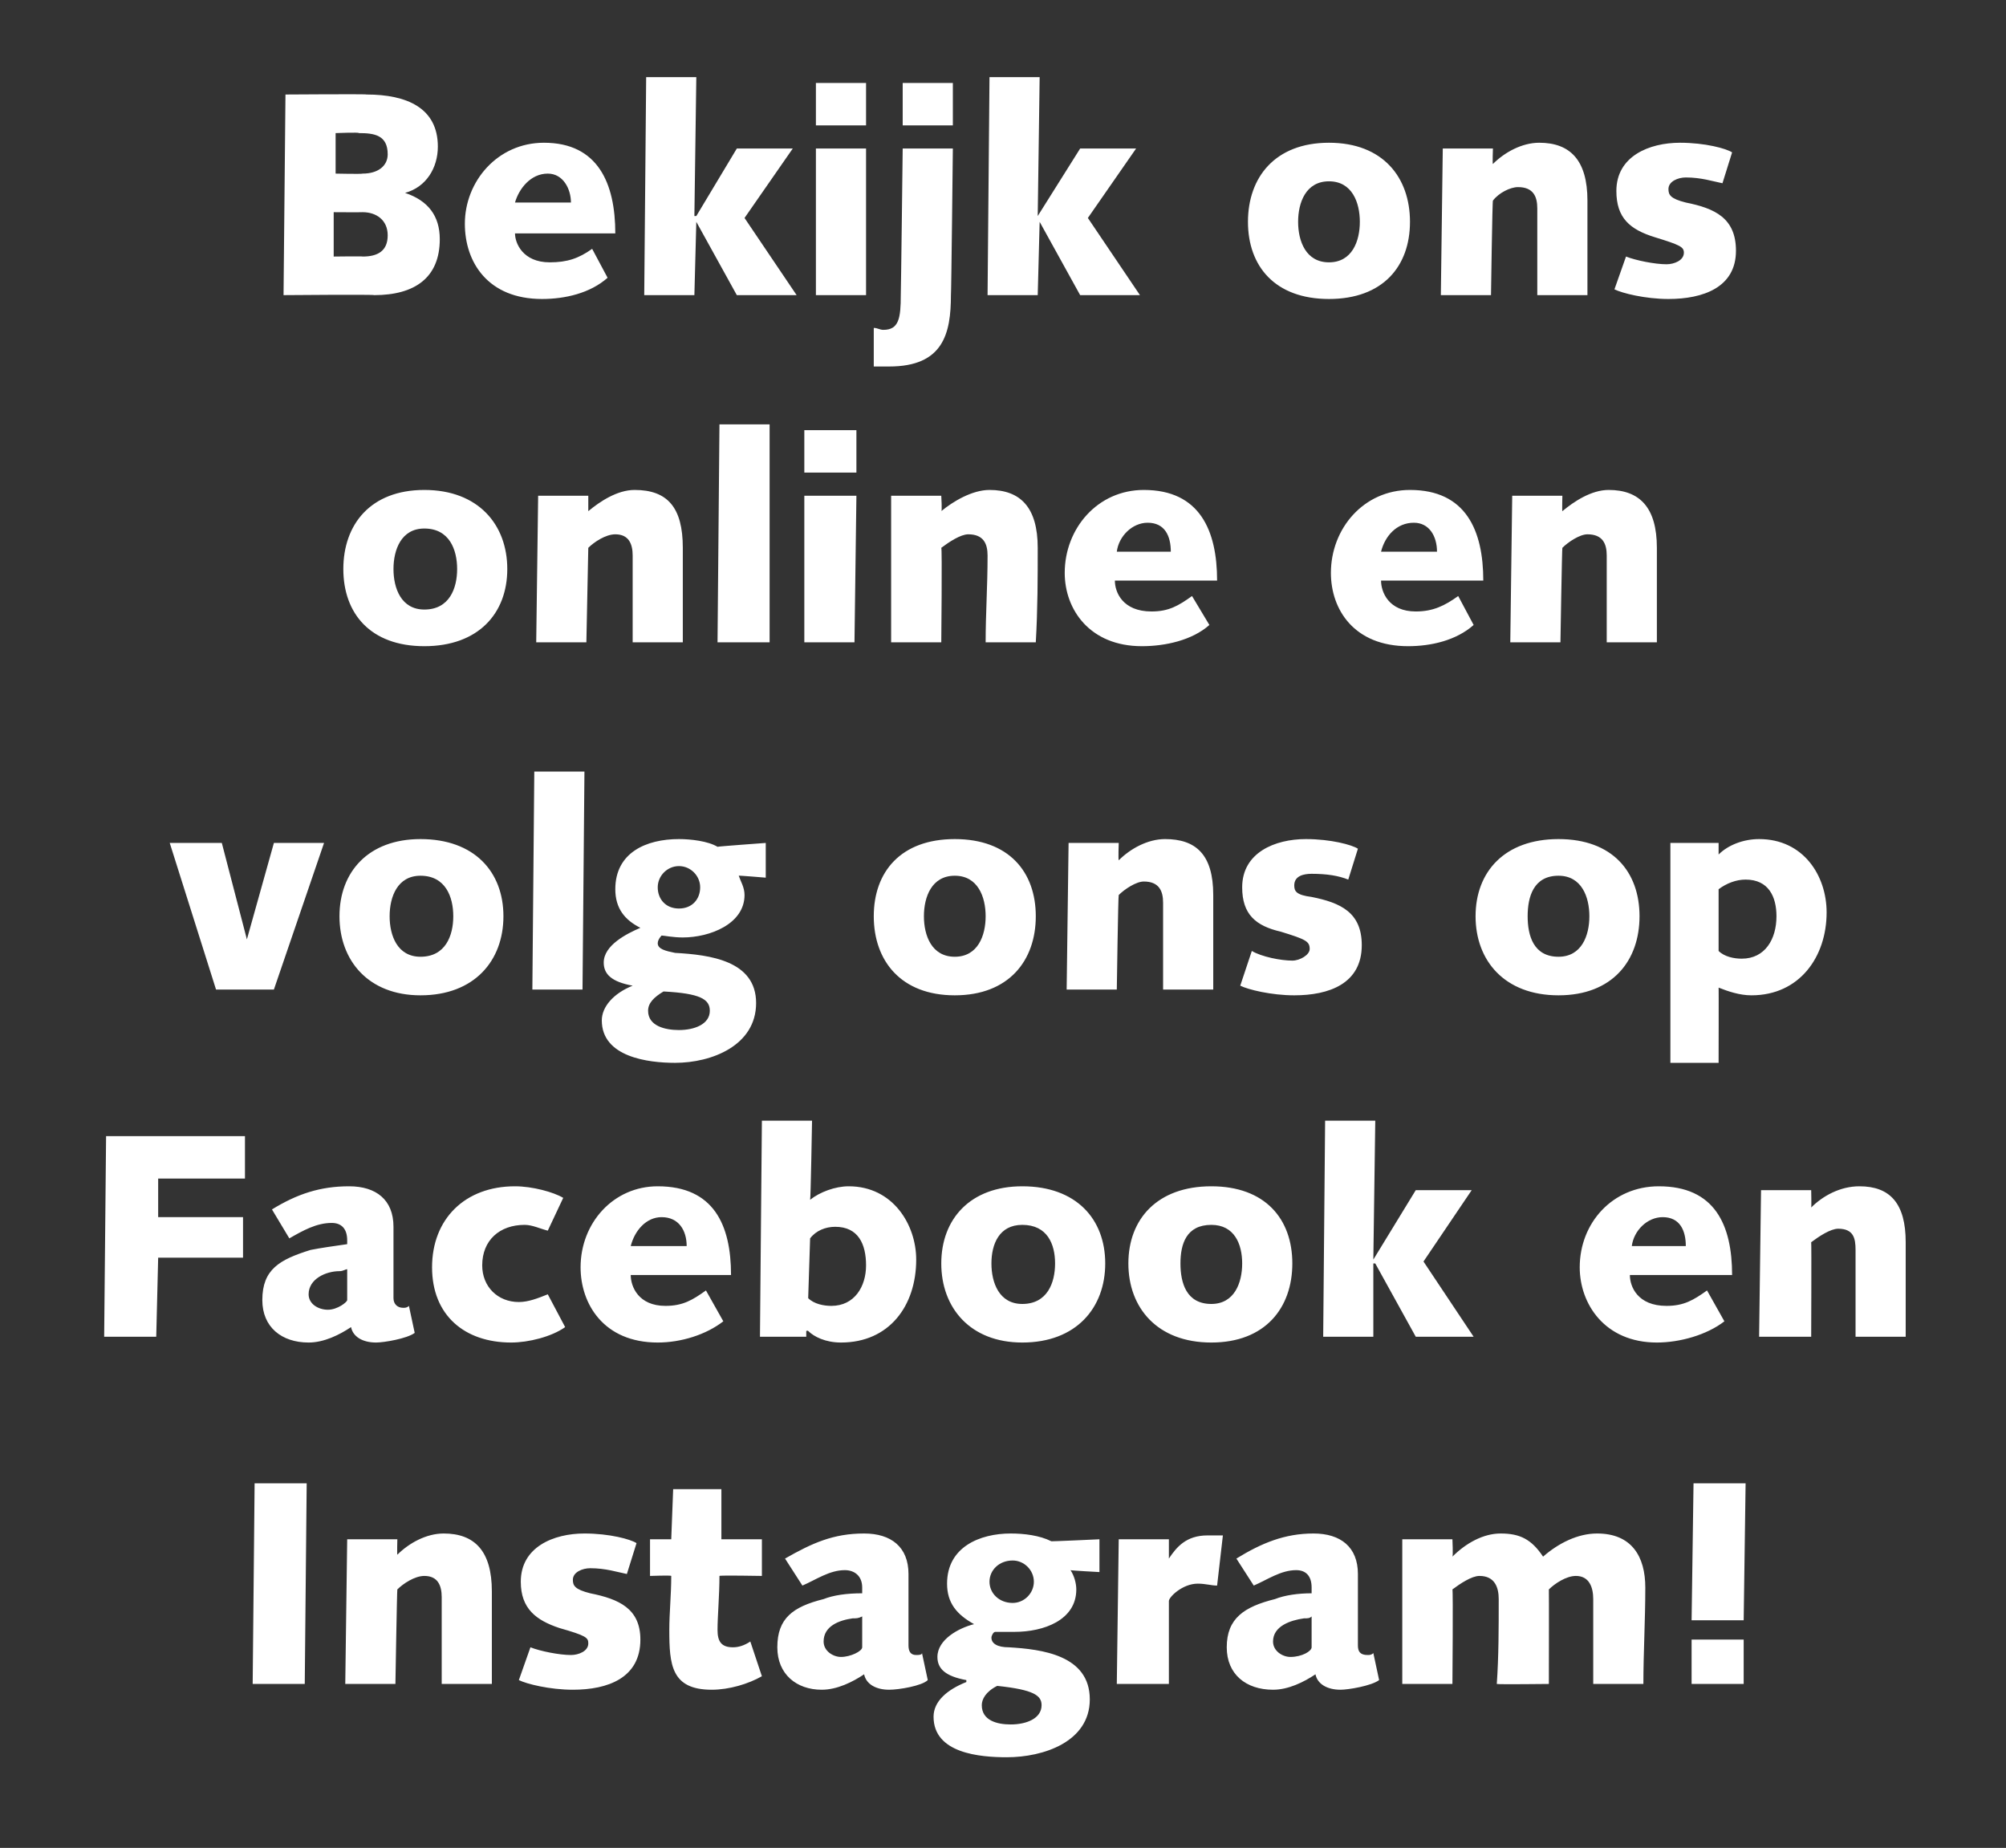
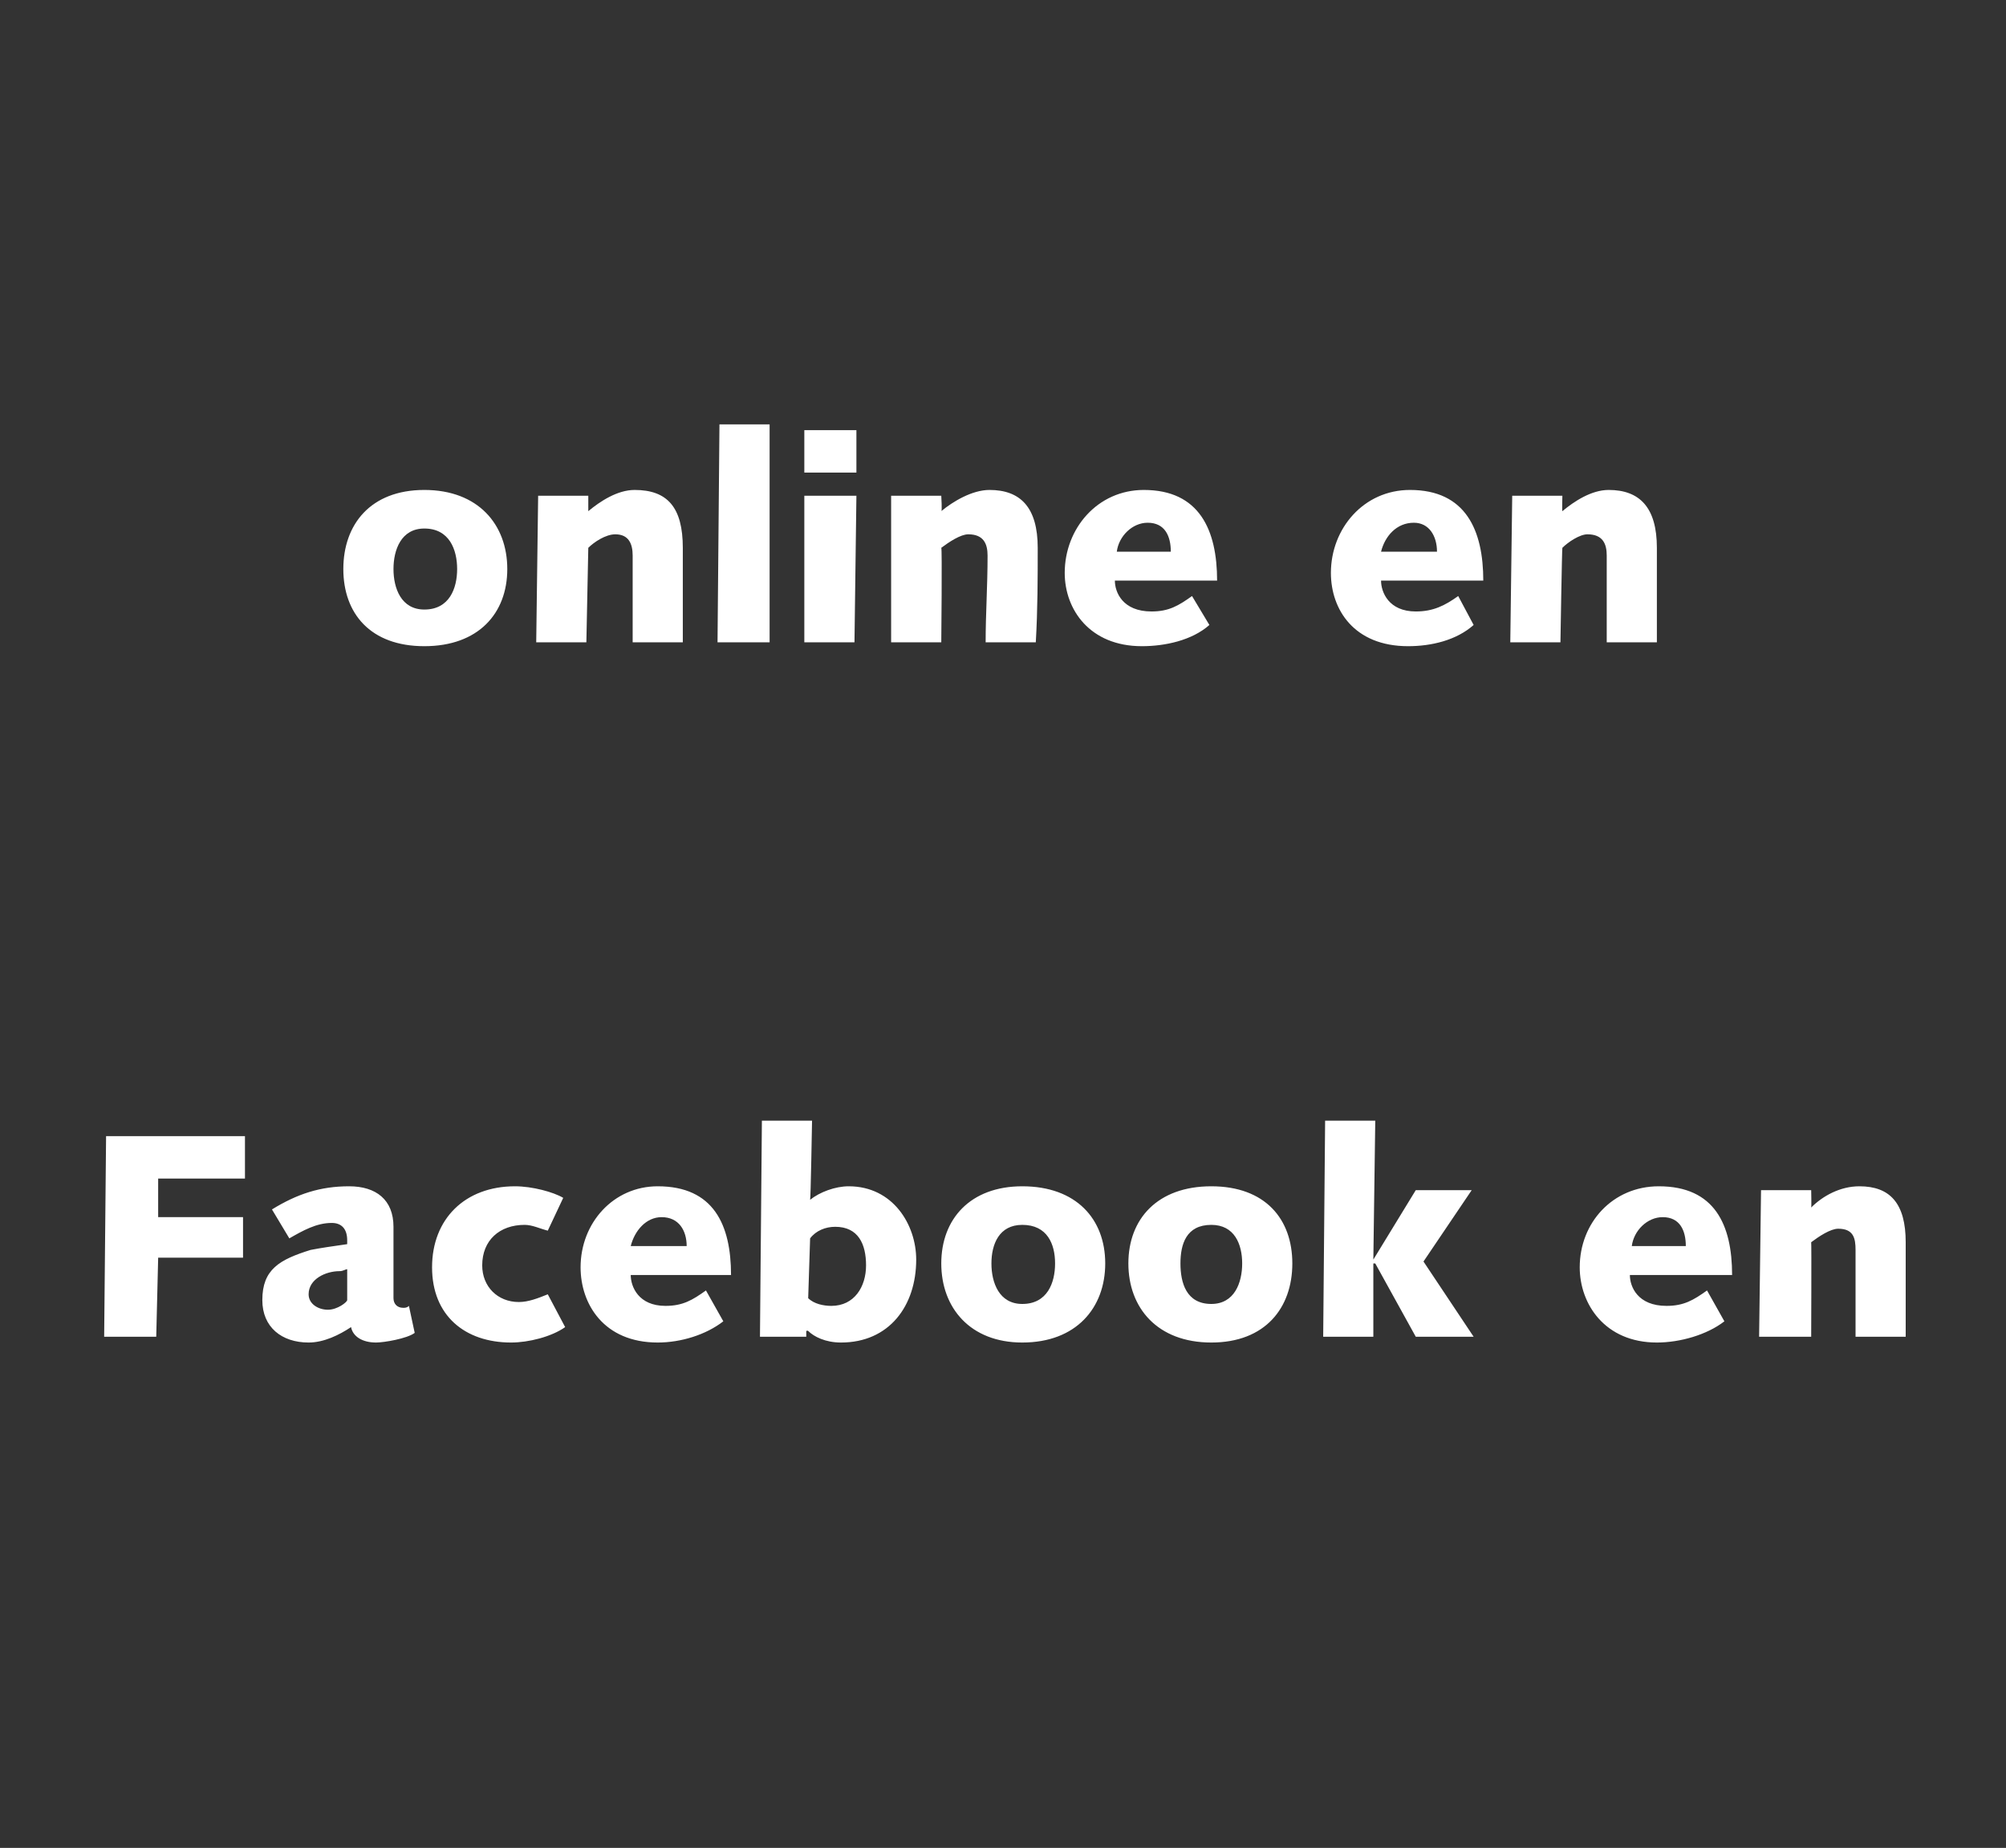
<svg xmlns="http://www.w3.org/2000/svg" version="1.1" width="104px" height="95.8px" viewBox="0 -4 104 95.8" style="top:-4px">
  <rect x="0" y="-4" width="104" height="95.8" fill="#333333" stroke="none" />
  <desc>Bekijk ons online en volg ons op Facebook en Instagram</desc>
  <defs />
  <g id="Polygon6346">
-     <path d="M 13.2 72.9 L 15.9 72.9 L 15.8 83.3 L 13.1 83.3 L 13.2 72.9 Z M 18 75.8 L 20.6 75.8 C 20.6 75.8 20.58 76.59 20.6 76.6 C 21.2 76 22.1 75.5 23 75.5 C 24.6 75.5 25.5 76.4 25.5 78.5 C 25.5 80 25.5 81.7 25.5 83.3 C 25.5 83.3 22.9 83.3 22.9 83.3 C 22.9 81.9 22.9 80.4 22.9 78.8 C 22.9 78.2 22.7 77.7 22 77.7 C 21.5 77.7 20.9 78.1 20.6 78.4 C 20.58 78.44 20.5 83.3 20.5 83.3 L 17.9 83.3 L 18 75.8 Z M 27.5 81.4 C 28 81.6 29 81.8 29.6 81.8 C 30 81.8 30.5 81.6 30.5 81.2 C 30.5 80.9 30.4 80.8 29 80.4 C 27.8 80 27 79.4 27 78 C 27 76.2 28.7 75.5 30.3 75.5 C 31.6 75.5 32.7 75.8 33 76 C 33 76 32.5 77.6 32.5 77.6 C 32 77.5 31.4 77.3 30.6 77.3 C 30.2 77.3 29.7 77.5 29.7 77.9 C 29.7 78.2 29.8 78.4 30.6 78.6 C 32.1 78.9 33.2 79.4 33.2 81 C 33.2 83 31.5 83.6 29.7 83.6 C 28.5 83.6 27.3 83.3 26.9 83.1 C 26.9 83.1 27.5 81.4 27.5 81.4 Z M 33.7 75.8 L 34.8 75.8 L 34.9 73.2 L 37.4 73.2 L 37.4 75.8 L 39.5 75.8 L 39.5 77.7 C 39.5 77.7 37.31 77.66 37.3 77.7 C 37.3 78.7 37.2 79.8 37.2 80.5 C 37.2 81.1 37.4 81.4 38 81.4 C 38.3 81.4 38.6 81.3 38.9 81.1 C 38.9 81.1 39.5 82.9 39.5 82.9 C 38.8 83.3 37.8 83.6 36.9 83.6 C 34.8 83.6 34.7 82.3 34.7 80.5 C 34.7 79.6 34.8 78.7 34.8 77.7 C 34.79 77.66 33.7 77.7 33.7 77.7 L 33.7 75.8 Z M 40.7 76.8 C 42.1 76 43.2 75.5 44.8 75.5 C 46.2 75.5 47.1 76.2 47.1 77.6 C 47.1 77.6 47.1 81.3 47.1 81.3 C 47.1 81.6 47.2 81.8 47.5 81.8 C 47.6 81.8 47.8 81.8 47.8 81.7 C 47.8 81.7 48.1 83.1 48.1 83.1 C 47.8 83.4 46.6 83.6 46.1 83.6 C 45.4 83.6 44.9 83.3 44.8 82.8 C 44.2 83.2 43.4 83.6 42.6 83.6 C 41.3 83.6 40.3 82.8 40.3 81.4 C 40.3 79.9 41.1 79.3 42.7 78.9 C 43.2 78.7 43.9 78.6 44.7 78.6 C 44.7 78.6 44.7 78.3 44.7 78.3 C 44.7 77.7 44.3 77.4 43.8 77.4 C 43 77.4 42.3 77.9 41.6 78.2 C 41.6 78.2 40.7 76.8 40.7 76.8 Z M 44.7 79.8 C 44.5 79.9 44.4 79.9 44.2 79.9 C 43.5 80 42.7 80.3 42.7 81.1 C 42.7 81.6 43.2 81.9 43.6 81.9 C 44.1 81.9 44.7 81.6 44.7 81.4 C 44.7 81.4 44.7 79.8 44.7 79.8 Z M 52.4 85.4 C 53.2 85.4 54 85.1 54 84.4 C 54 83.9 53.6 83.6 51.7 83.4 C 51.1 83.7 50.9 84.1 50.9 84.4 C 50.9 85.2 51.7 85.4 52.4 85.4 Z M 51.3 78 C 51.3 78.6 51.8 79.1 52.5 79.1 C 53.1 79.1 53.6 78.6 53.6 78 C 53.6 77.4 53.1 76.9 52.5 76.9 C 51.8 76.9 51.3 77.4 51.3 78 Z M 57 77.5 C 57 77.5 55.51 77.42 55.5 77.4 C 55.7 77.7 55.8 78.1 55.8 78.4 C 55.8 80 54.1 80.6 52.6 80.6 C 52.2 80.6 51.6 80.6 51.6 80.6 C 51.5 80.6 51.4 80.8 51.4 80.9 C 51.4 81.2 51.7 81.4 52.3 81.4 C 54 81.5 56.5 81.8 56.5 84.1 C 56.5 86.3 54.1 87.1 52.2 87.1 C 50.8 87.1 48.4 86.9 48.4 85 C 48.4 84.2 49.1 83.6 50.1 83.2 C 50.1 83.2 50.1 83.1 50.1 83.1 C 49 82.9 48.6 82.5 48.6 81.9 C 48.6 81 49.7 80.4 50.5 80.2 C 49.6 79.7 49.1 79.1 49.1 78.1 C 49.1 76.2 50.8 75.5 52.4 75.5 C 53.1 75.5 53.9 75.6 54.5 75.9 C 54.46 75.92 57 75.8 57 75.8 L 57 77.5 Z M 58 75.8 L 60.6 75.8 L 60.6 76.8 C 60.6 76.8 60.64 76.83 60.6 76.8 C 61 76.2 61.5 75.6 62.6 75.6 C 62.8 75.6 63.2 75.6 63.4 75.6 C 63.4 75.6 63.1 78.2 63.1 78.2 C 62.8 78.2 62.5 78.1 62.1 78.1 C 61.3 78.1 60.6 78.8 60.6 79 C 60.6 78.96 60.6 83.3 60.6 83.3 L 57.9 83.3 L 58 75.8 Z M 64.1 76.8 C 65.4 76 66.6 75.5 68.1 75.5 C 69.5 75.5 70.4 76.2 70.4 77.6 C 70.4 77.6 70.4 81.3 70.4 81.3 C 70.4 81.6 70.5 81.8 70.9 81.8 C 71 81.8 71.1 81.8 71.2 81.7 C 71.2 81.7 71.5 83.1 71.5 83.1 C 71.1 83.4 69.9 83.6 69.5 83.6 C 68.8 83.6 68.3 83.3 68.2 82.8 C 67.6 83.2 66.8 83.6 66 83.6 C 64.6 83.6 63.6 82.8 63.6 81.4 C 63.6 79.9 64.5 79.3 66.1 78.9 C 66.6 78.7 67.3 78.6 68 78.6 C 68 78.6 68 78.3 68 78.3 C 68 77.7 67.7 77.4 67.2 77.4 C 66.4 77.4 65.7 77.9 65 78.2 C 65 78.2 64.1 76.8 64.1 76.8 Z M 68 79.8 C 67.9 79.9 67.8 79.9 67.6 79.9 C 66.9 80 66 80.3 66 81.1 C 66 81.6 66.5 81.9 66.9 81.9 C 67.5 81.9 68 81.6 68 81.4 C 68 81.4 68 79.8 68 79.8 Z M 72.7 83.3 L 72.7 75.8 L 75.3 75.8 C 75.3 75.8 75.34 76.67 75.3 76.7 C 76 76 76.9 75.5 77.8 75.5 C 78.8 75.5 79.4 75.8 80 76.7 C 80.8 76 81.8 75.5 82.8 75.5 C 84.6 75.5 85.3 76.7 85.3 78.3 C 85.3 80 85.2 81.7 85.2 83.3 C 85.2 83.3 82.6 83.3 82.6 83.3 C 82.6 81.9 82.6 80.4 82.6 78.9 C 82.6 78.3 82.4 77.7 81.7 77.7 C 81.2 77.7 80.6 78.1 80.3 78.4 C 80.31 78.44 80.3 83.3 80.3 83.3 C 80.3 83.3 77.64 83.33 77.6 83.3 C 77.7 81.9 77.7 80.4 77.7 78.9 C 77.7 78.3 77.5 77.7 76.7 77.7 C 76.3 77.7 75.7 78.1 75.3 78.4 C 75.34 78.44 75.3 83.3 75.3 83.3 L 72.7 83.3 Z M 87.8 72.9 L 90.5 72.9 L 90.4 80 L 87.7 80 L 87.8 72.9 Z M 87.7 81 L 90.4 81 L 90.4 83.3 L 87.7 83.3 L 87.7 81 Z " stroke="none" fill="#fff" />
-   </g>
+     </g>
  <g id="Polygon6345">
    <path d="M 5.5 54.9 L 12.7 54.9 L 12.7 57.1 L 8.2 57.1 L 8.2 59.1 L 12.6 59.1 L 12.6 61.2 L 8.2 61.2 L 8.1 65.3 L 5.4 65.3 L 5.5 54.9 Z M 14.1 58.7 C 15.4 57.9 16.6 57.5 18.1 57.5 C 19.5 57.5 20.4 58.2 20.4 59.6 C 20.4 59.6 20.4 63.3 20.4 63.3 C 20.4 63.6 20.6 63.8 20.9 63.8 C 21 63.8 21.1 63.8 21.2 63.7 C 21.2 63.7 21.5 65.1 21.5 65.1 C 21.1 65.4 19.9 65.6 19.5 65.6 C 18.8 65.6 18.3 65.3 18.2 64.8 C 17.6 65.2 16.8 65.6 16 65.6 C 14.6 65.6 13.6 64.8 13.6 63.4 C 13.6 61.8 14.5 61.3 16.1 60.8 C 16.6 60.7 17.3 60.6 18 60.5 C 18 60.5 18 60.3 18 60.3 C 18 59.7 17.7 59.4 17.2 59.4 C 16.4 59.4 15.7 59.8 15 60.2 C 15 60.2 14.1 58.7 14.1 58.7 Z M 18 61.8 C 17.9 61.8 17.8 61.9 17.6 61.9 C 16.9 61.9 16 62.3 16 63.1 C 16 63.6 16.5 63.9 17 63.9 C 17.5 63.9 18 63.5 18 63.4 C 18 63.4 18 61.8 18 61.8 Z M 29.3 64.8 C 28.6 65.3 27.4 65.6 26.5 65.6 C 24.1 65.6 22.4 64.2 22.4 61.7 C 22.4 59.2 24.1 57.5 26.7 57.5 C 27.6 57.5 28.7 57.8 29.2 58.1 C 29.2 58.1 28.4 59.8 28.4 59.8 C 28 59.7 27.6 59.5 27.2 59.5 C 25.9 59.5 25 60.3 25 61.6 C 25 62.7 25.8 63.5 26.9 63.5 C 27.4 63.5 27.9 63.3 28.4 63.1 C 28.4 63.1 29.3 64.8 29.3 64.8 Z M 37.5 64.5 C 36.6 65.2 35.3 65.6 34.1 65.6 C 31.3 65.6 30.1 63.6 30.1 61.7 C 30.1 59.4 31.8 57.5 34.1 57.5 C 37 57.5 37.9 59.5 37.9 62.1 C 37.9 62.1 32.7 62.1 32.7 62.1 C 32.7 62.7 33.1 63.7 34.5 63.7 C 35.4 63.7 35.9 63.4 36.6 62.9 C 36.6 62.9 37.5 64.5 37.5 64.5 Z M 35.6 60.6 C 35.6 59.8 35.2 59.1 34.3 59.1 C 33.5 59.1 32.9 59.8 32.7 60.6 C 32.7 60.6 35.6 60.6 35.6 60.6 Z M 39.5 54.1 L 42.1 54.1 C 42.1 54.1 42.03 58.18 42 58.2 C 42.5 57.8 43.3 57.5 44 57.5 C 46.3 57.5 47.5 59.5 47.5 61.3 C 47.5 63.7 46.1 65.6 43.6 65.6 C 42.8 65.6 42.2 65.3 41.9 65 C 41.87 64.97 41.8 65 41.8 65 L 41.8 65.3 L 39.4 65.3 L 39.5 54.1 Z M 41.9 63.3 C 42.2 63.6 42.7 63.7 43.1 63.7 C 44.3 63.7 44.9 62.7 44.9 61.6 C 44.9 60.5 44.5 59.6 43.3 59.6 C 42.8 59.6 42.3 59.8 42 60.2 C 42 60.2 41.9 63.3 41.9 63.3 Z M 53 57.5 C 55.8 57.5 57.3 59.2 57.3 61.5 C 57.3 63.8 55.8 65.6 53 65.6 C 50.3 65.6 48.8 63.8 48.8 61.5 C 48.8 59.2 50.3 57.5 53 57.5 Z M 53 63.6 C 54.3 63.6 54.7 62.5 54.7 61.5 C 54.7 60.5 54.3 59.5 53 59.5 C 51.8 59.5 51.4 60.5 51.4 61.5 C 51.4 62.5 51.8 63.6 53 63.6 Z M 62.8 57.5 C 65.6 57.5 67 59.2 67 61.5 C 67 63.8 65.6 65.6 62.8 65.6 C 60 65.6 58.5 63.8 58.5 61.5 C 58.5 59.2 60 57.5 62.8 57.5 Z M 62.8 63.6 C 64 63.6 64.4 62.5 64.4 61.5 C 64.4 60.5 64 59.5 62.8 59.5 C 61.5 59.5 61.2 60.5 61.2 61.5 C 61.2 62.5 61.5 63.6 62.8 63.6 Z M 68.7 54.1 L 71.3 54.1 L 71.2 61.3 L 71.2 61.3 L 73.4 57.7 L 76.3 57.7 L 73.8 61.4 L 76.4 65.3 L 73.4 65.3 L 71.3 61.5 L 71.2 61.5 L 71.2 65.3 L 68.6 65.3 L 68.7 54.1 Z M 89.4 64.5 C 88.5 65.2 87.1 65.6 85.9 65.6 C 83.2 65.6 81.9 63.6 81.9 61.7 C 81.9 59.4 83.6 57.5 86 57.5 C 88.9 57.5 89.8 59.5 89.8 62.1 C 89.8 62.1 84.5 62.1 84.5 62.1 C 84.5 62.7 84.9 63.7 86.4 63.7 C 87.3 63.7 87.8 63.4 88.5 62.9 C 88.5 62.9 89.4 64.5 89.4 64.5 Z M 87.4 60.6 C 87.4 59.8 87.1 59.1 86.2 59.1 C 85.4 59.1 84.7 59.8 84.6 60.6 C 84.6 60.6 87.4 60.6 87.4 60.6 Z M 91.3 57.7 L 93.9 57.7 C 93.9 57.7 93.92 58.57 93.9 58.6 C 94.5 58 95.4 57.5 96.4 57.5 C 98 57.5 98.8 58.4 98.8 60.4 C 98.8 62 98.8 63.6 98.8 65.3 C 98.8 65.3 96.2 65.3 96.2 65.3 C 96.2 63.9 96.2 62.4 96.2 60.8 C 96.2 60.2 96.1 59.7 95.3 59.7 C 94.9 59.7 94.3 60.1 93.9 60.4 C 93.92 60.42 93.9 65.3 93.9 65.3 L 91.2 65.3 L 91.3 57.7 Z " stroke="none" fill="#fff" />
  </g>
  <g id="Polygon6344">
-     <path d="M 8.8 39.7 L 11.5 39.7 L 12.8 44.7 L 12.8 44.7 L 14.2 39.7 L 16.8 39.7 L 14.2 47.3 L 11.2 47.3 L 8.8 39.7 Z M 21.8 39.5 C 24.6 39.5 26.1 41.2 26.1 43.5 C 26.1 45.8 24.6 47.6 21.8 47.6 C 19.1 47.6 17.6 45.8 17.6 43.5 C 17.6 41.2 19.1 39.5 21.8 39.5 Z M 21.8 45.6 C 23.1 45.6 23.5 44.5 23.5 43.5 C 23.5 42.5 23.1 41.4 21.8 41.4 C 20.6 41.4 20.2 42.5 20.2 43.5 C 20.2 44.5 20.6 45.6 21.8 45.6 Z M 27.7 36 L 30.3 36 L 30.2 47.3 L 27.6 47.3 L 27.7 36 Z M 35.2 49.4 C 36 49.4 36.8 49.1 36.8 48.4 C 36.8 47.8 36.3 47.5 34.4 47.4 C 33.9 47.7 33.6 48 33.6 48.4 C 33.6 49.2 34.5 49.4 35.2 49.4 Z M 34.1 42 C 34.1 42.6 34.5 43.1 35.2 43.1 C 35.9 43.1 36.3 42.6 36.3 42 C 36.3 41.4 35.8 40.9 35.2 40.9 C 34.6 40.9 34.1 41.4 34.1 42 Z M 39.7 41.5 C 39.7 41.5 38.27 41.38 38.3 41.4 C 38.4 41.7 38.6 42 38.6 42.4 C 38.6 43.9 36.8 44.6 35.4 44.6 C 34.9 44.6 34.4 44.5 34.3 44.5 C 34.3 44.5 34.1 44.7 34.1 44.9 C 34.1 45.2 34.5 45.3 35 45.4 C 36.8 45.5 39.2 45.8 39.2 48 C 39.2 50.2 36.9 51.1 35 51.1 C 33.6 51.1 31.2 50.8 31.2 48.9 C 31.2 48.2 31.8 47.5 32.8 47.1 C 32.8 47.1 32.8 47.1 32.8 47.1 C 31.7 46.9 31.3 46.5 31.3 45.9 C 31.3 45 32.5 44.4 33.2 44.1 C 32.4 43.7 31.9 43.1 31.9 42.1 C 31.9 40.2 33.5 39.5 35.2 39.5 C 35.8 39.5 36.7 39.6 37.2 39.9 C 37.22 39.88 39.7 39.7 39.7 39.7 L 39.7 41.5 Z M 49.5 39.5 C 52.3 39.5 53.7 41.2 53.7 43.5 C 53.7 45.8 52.3 47.6 49.5 47.6 C 46.7 47.6 45.3 45.8 45.3 43.5 C 45.3 41.2 46.7 39.5 49.5 39.5 Z M 49.5 45.6 C 50.7 45.6 51.1 44.5 51.1 43.5 C 51.1 42.5 50.7 41.4 49.5 41.4 C 48.3 41.4 47.9 42.5 47.9 43.5 C 47.9 44.5 48.3 45.6 49.5 45.6 Z M 55.4 39.7 L 58 39.7 C 58 39.7 57.97 40.56 58 40.6 C 58.6 40 59.5 39.5 60.4 39.5 C 62 39.5 62.9 40.3 62.9 42.4 C 62.9 44 62.9 45.6 62.9 47.3 C 62.9 47.3 60.3 47.3 60.3 47.3 C 60.3 45.8 60.3 44.4 60.3 42.8 C 60.3 42.2 60.1 41.7 59.3 41.7 C 58.9 41.7 58.3 42.1 58 42.4 C 57.97 42.4 57.9 47.3 57.9 47.3 L 55.3 47.3 L 55.4 39.7 Z M 64.9 45.3 C 65.4 45.6 66.4 45.8 67 45.8 C 67.4 45.8 67.9 45.5 67.9 45.2 C 67.9 44.8 67.7 44.7 66.4 44.3 C 65.1 44 64.4 43.4 64.4 42 C 64.4 40.2 66.1 39.5 67.7 39.5 C 69 39.5 70.1 39.8 70.4 40 C 70.4 40 69.9 41.6 69.9 41.6 C 69.4 41.4 68.8 41.3 68 41.3 C 67.6 41.3 67.1 41.4 67.1 41.9 C 67.1 42.2 67.2 42.4 68 42.5 C 69.5 42.8 70.6 43.3 70.6 45 C 70.6 47 68.9 47.6 67.1 47.6 C 65.9 47.6 64.7 47.3 64.3 47.1 C 64.3 47.1 64.9 45.3 64.9 45.3 Z M 80.8 39.5 C 83.6 39.5 85 41.2 85 43.5 C 85 45.8 83.6 47.6 80.8 47.6 C 78 47.6 76.5 45.8 76.5 43.5 C 76.5 41.2 78 39.5 80.8 39.5 Z M 80.8 45.6 C 82 45.6 82.4 44.5 82.4 43.5 C 82.4 42.5 82 41.4 80.8 41.4 C 79.5 41.4 79.2 42.5 79.2 43.5 C 79.2 44.5 79.5 45.6 80.8 45.6 Z M 86.6 39.7 L 89.1 39.7 C 89.1 39.7 89.1 40.27 89.1 40.3 C 89.6 39.8 90.4 39.5 91.2 39.5 C 93.5 39.5 94.7 41.4 94.7 43.3 C 94.7 45.6 93.3 47.6 90.8 47.6 C 90.2 47.6 89.6 47.4 89.1 47.2 C 89.11 47.16 89.1 51.1 89.1 51.1 L 86.6 51.1 L 86.6 39.7 Z M 89.1 45.3 C 89.4 45.6 89.9 45.7 90.3 45.7 C 91.5 45.7 92.1 44.7 92.1 43.5 C 92.1 42.5 91.7 41.6 90.5 41.6 C 90 41.6 89.5 41.8 89.1 42.1 C 89.1 42.1 89.1 45.3 89.1 45.3 Z " stroke="none" fill="#fff" />
-   </g>
+     </g>
  <g id="Polygon6343">
    <path d="M 22 21.4 C 24.8 21.4 26.3 23.2 26.3 25.5 C 26.3 27.8 24.8 29.5 22 29.5 C 19.2 29.5 17.8 27.8 17.8 25.5 C 17.8 23.2 19.2 21.4 22 21.4 Z M 22 27.6 C 23.3 27.6 23.7 26.5 23.7 25.5 C 23.7 24.5 23.3 23.4 22 23.4 C 20.8 23.4 20.4 24.5 20.4 25.5 C 20.4 26.5 20.8 27.6 22 27.6 Z M 27.9 21.7 L 30.5 21.7 C 30.5 21.7 30.5 22.54 30.5 22.5 C 31.1 22 32 21.4 32.9 21.4 C 34.6 21.4 35.4 22.3 35.4 24.4 C 35.4 25.9 35.4 27.6 35.4 29.3 C 35.4 29.3 32.8 29.3 32.8 29.3 C 32.8 27.8 32.8 26.4 32.8 24.8 C 32.8 24.2 32.6 23.7 31.9 23.7 C 31.4 23.7 30.8 24.1 30.5 24.4 C 30.5 24.38 30.4 29.3 30.4 29.3 L 27.8 29.3 L 27.9 21.7 Z M 37.3 18 L 39.9 18 L 39.9 29.3 L 37.2 29.3 L 37.3 18 Z M 41.7 21.7 L 44.4 21.7 L 44.3 29.3 L 41.7 29.3 L 41.7 21.7 Z M 41.7 18.3 L 44.4 18.3 L 44.4 20.5 L 41.7 20.5 L 41.7 18.3 Z M 46.2 21.7 L 48.8 21.7 C 48.8 21.7 48.85 22.54 48.8 22.5 C 49.4 22 50.4 21.4 51.3 21.4 C 52.9 21.4 53.8 22.3 53.8 24.4 C 53.8 25.9 53.8 27.6 53.7 29.3 C 53.7 29.3 51.1 29.3 51.1 29.3 C 51.1 27.8 51.2 26.4 51.2 24.8 C 51.2 24.2 51 23.7 50.2 23.7 C 49.8 23.7 49.2 24.1 48.8 24.4 C 48.85 24.38 48.8 29.3 48.8 29.3 L 46.2 29.3 L 46.2 21.7 Z M 62.7 28.4 C 61.8 29.2 60.4 29.5 59.2 29.5 C 56.5 29.5 55.2 27.6 55.2 25.7 C 55.2 23.4 56.9 21.4 59.3 21.4 C 62.2 21.4 63.1 23.5 63.1 26.1 C 63.1 26.1 57.8 26.1 57.8 26.1 C 57.8 26.7 58.2 27.7 59.7 27.7 C 60.6 27.7 61.1 27.4 61.8 26.9 C 61.8 26.9 62.7 28.4 62.7 28.4 Z M 60.7 24.6 C 60.7 23.8 60.4 23.1 59.5 23.1 C 58.7 23.1 58 23.8 57.9 24.6 C 57.9 24.6 60.7 24.6 60.7 24.6 Z M 76.4 28.4 C 75.5 29.2 74.2 29.5 73 29.5 C 70.2 29.5 69 27.6 69 25.7 C 69 23.4 70.7 21.4 73.1 21.4 C 76 21.4 76.9 23.5 76.9 26.1 C 76.9 26.1 71.6 26.1 71.6 26.1 C 71.6 26.7 72 27.7 73.4 27.7 C 74.3 27.7 74.9 27.4 75.6 26.9 C 75.6 26.9 76.4 28.4 76.4 28.4 Z M 74.5 24.6 C 74.5 23.8 74.1 23.1 73.3 23.1 C 72.4 23.1 71.8 23.8 71.6 24.6 C 71.6 24.6 74.5 24.6 74.5 24.6 Z M 78.4 21.7 L 81 21.7 C 81 21.7 80.98 22.54 81 22.5 C 81.6 22 82.5 21.4 83.4 21.4 C 85 21.4 85.9 22.3 85.9 24.4 C 85.9 25.9 85.9 27.6 85.9 29.3 C 85.9 29.3 83.3 29.3 83.3 29.3 C 83.3 27.8 83.3 26.4 83.3 24.8 C 83.3 24.2 83.1 23.7 82.3 23.7 C 81.9 23.7 81.3 24.1 81 24.4 C 80.98 24.38 80.9 29.3 80.9 29.3 L 78.3 29.3 L 78.4 21.7 Z " stroke="none" fill="#fff" />
  </g>
  <g id="Polygon6342">
-     <path d="M 14.8 0.9 C 14.8 0.9 19.04 0.87 19 0.9 C 21.1 0.9 22.7 1.6 22.7 3.6 C 22.7 4.7 22.1 5.7 21 6 C 21 6 21 6 21 6 C 22.2 6.4 22.8 7.2 22.8 8.4 C 22.8 10.4 21.5 11.3 19.4 11.3 C 19.4 11.26 14.7 11.3 14.7 11.3 L 14.8 0.9 Z M 17.3 9.3 C 17.3 9.3 18.83 9.28 18.8 9.3 C 19.6 9.3 20.1 9 20.1 8.2 C 20.1 7.4 19.5 7 18.8 7 C 18.75 7.01 17.3 7 17.3 7 L 17.3 9.3 Z M 17.4 5 C 17.4 5 18.77 5.03 18.8 5 C 19.6 5 20.1 4.6 20.1 4 C 20.1 3 19.4 2.9 18.6 2.9 C 18.65 2.85 17.4 2.9 17.4 2.9 L 17.4 5 Z M 31.5 10.4 C 30.6 11.2 29.3 11.5 28.1 11.5 C 25.3 11.5 24.1 9.6 24.1 7.6 C 24.1 5.4 25.8 3.4 28.2 3.4 C 31 3.4 31.9 5.5 31.9 8.1 C 31.9 8.1 26.7 8.1 26.7 8.1 C 26.7 8.6 27.1 9.6 28.5 9.6 C 29.4 9.6 30 9.4 30.7 8.9 C 30.7 8.9 31.5 10.4 31.5 10.4 Z M 29.6 6.5 C 29.6 5.8 29.2 5 28.4 5 C 27.5 5 26.9 5.8 26.7 6.5 C 26.7 6.5 29.6 6.5 29.6 6.5 Z M 33.5 0 L 36.1 0 L 36 7.2 L 36.1 7.2 L 38.2 3.7 L 41.1 3.7 L 38.6 7.3 L 41.3 11.3 L 38.2 11.3 L 36.1 7.5 L 36.1 7.5 L 36 11.3 L 33.4 11.3 L 33.5 0 Z M 42.3 3.7 L 44.9 3.7 L 44.9 11.3 L 42.3 11.3 L 42.3 3.7 Z M 42.3 0.3 L 44.9 0.3 L 44.9 2.5 L 42.3 2.5 L 42.3 0.3 Z M 49.4 3.7 C 49.4 3.7 49.32 11.26 49.3 11.3 C 49.3 13.3 48.9 15 46.1 15 C 45.8 15 45.6 15 45.3 15 C 45.3 15 45.3 13 45.3 13 C 45.5 13 45.6 13.1 45.8 13.1 C 46.6 13.1 46.7 12.5 46.7 11.3 C 46.71 11.26 46.8 3.7 46.8 3.7 L 49.4 3.7 Z M 49.4 2.5 L 46.8 2.5 L 46.8 0.3 L 49.4 0.3 L 49.4 2.5 Z M 51.3 0 L 53.9 0 L 53.8 7.2 L 53.8 7.2 L 56 3.7 L 58.9 3.7 L 56.4 7.3 L 59.1 11.3 L 56 11.3 L 53.9 7.5 L 53.9 7.5 L 53.8 11.3 L 51.2 11.3 L 51.3 0 Z M 68.9 3.4 C 71.7 3.4 73.1 5.2 73.1 7.5 C 73.1 9.8 71.7 11.5 68.9 11.5 C 66.1 11.5 64.7 9.8 64.7 7.5 C 64.7 5.2 66.1 3.4 68.9 3.4 Z M 68.9 9.6 C 70.1 9.6 70.5 8.5 70.5 7.5 C 70.5 6.5 70.1 5.4 68.9 5.4 C 67.7 5.4 67.3 6.5 67.3 7.5 C 67.3 8.5 67.7 9.6 68.9 9.6 Z M 74.8 3.7 L 77.4 3.7 C 77.4 3.7 77.37 4.52 77.4 4.5 C 78 3.9 78.9 3.4 79.8 3.4 C 81.4 3.4 82.3 4.3 82.3 6.4 C 82.3 7.9 82.3 9.6 82.3 11.3 C 82.3 11.3 79.7 11.3 79.7 11.3 C 79.7 9.8 79.7 8.3 79.7 6.8 C 79.7 6.2 79.5 5.7 78.7 5.7 C 78.3 5.7 77.7 6 77.4 6.4 C 77.37 6.37 77.3 11.3 77.3 11.3 L 74.7 11.3 L 74.8 3.7 Z M 84.3 9.3 C 84.8 9.5 85.8 9.7 86.4 9.7 C 86.8 9.7 87.3 9.5 87.3 9.1 C 87.3 8.8 87.1 8.7 85.8 8.3 C 84.5 7.9 83.8 7.3 83.8 5.9 C 83.8 4.1 85.5 3.4 87.1 3.4 C 88.4 3.4 89.5 3.7 89.8 3.9 C 89.8 3.9 89.3 5.5 89.3 5.5 C 88.8 5.4 88.2 5.2 87.4 5.2 C 87 5.2 86.5 5.4 86.5 5.8 C 86.5 6.1 86.6 6.3 87.4 6.5 C 88.9 6.8 90 7.3 90 9 C 90 10.9 88.3 11.5 86.5 11.5 C 85.3 11.5 84.1 11.2 83.7 11 C 83.7 11 84.3 9.3 84.3 9.3 Z " stroke="none" fill="#fff" />
-   </g>
+     </g>
</svg>